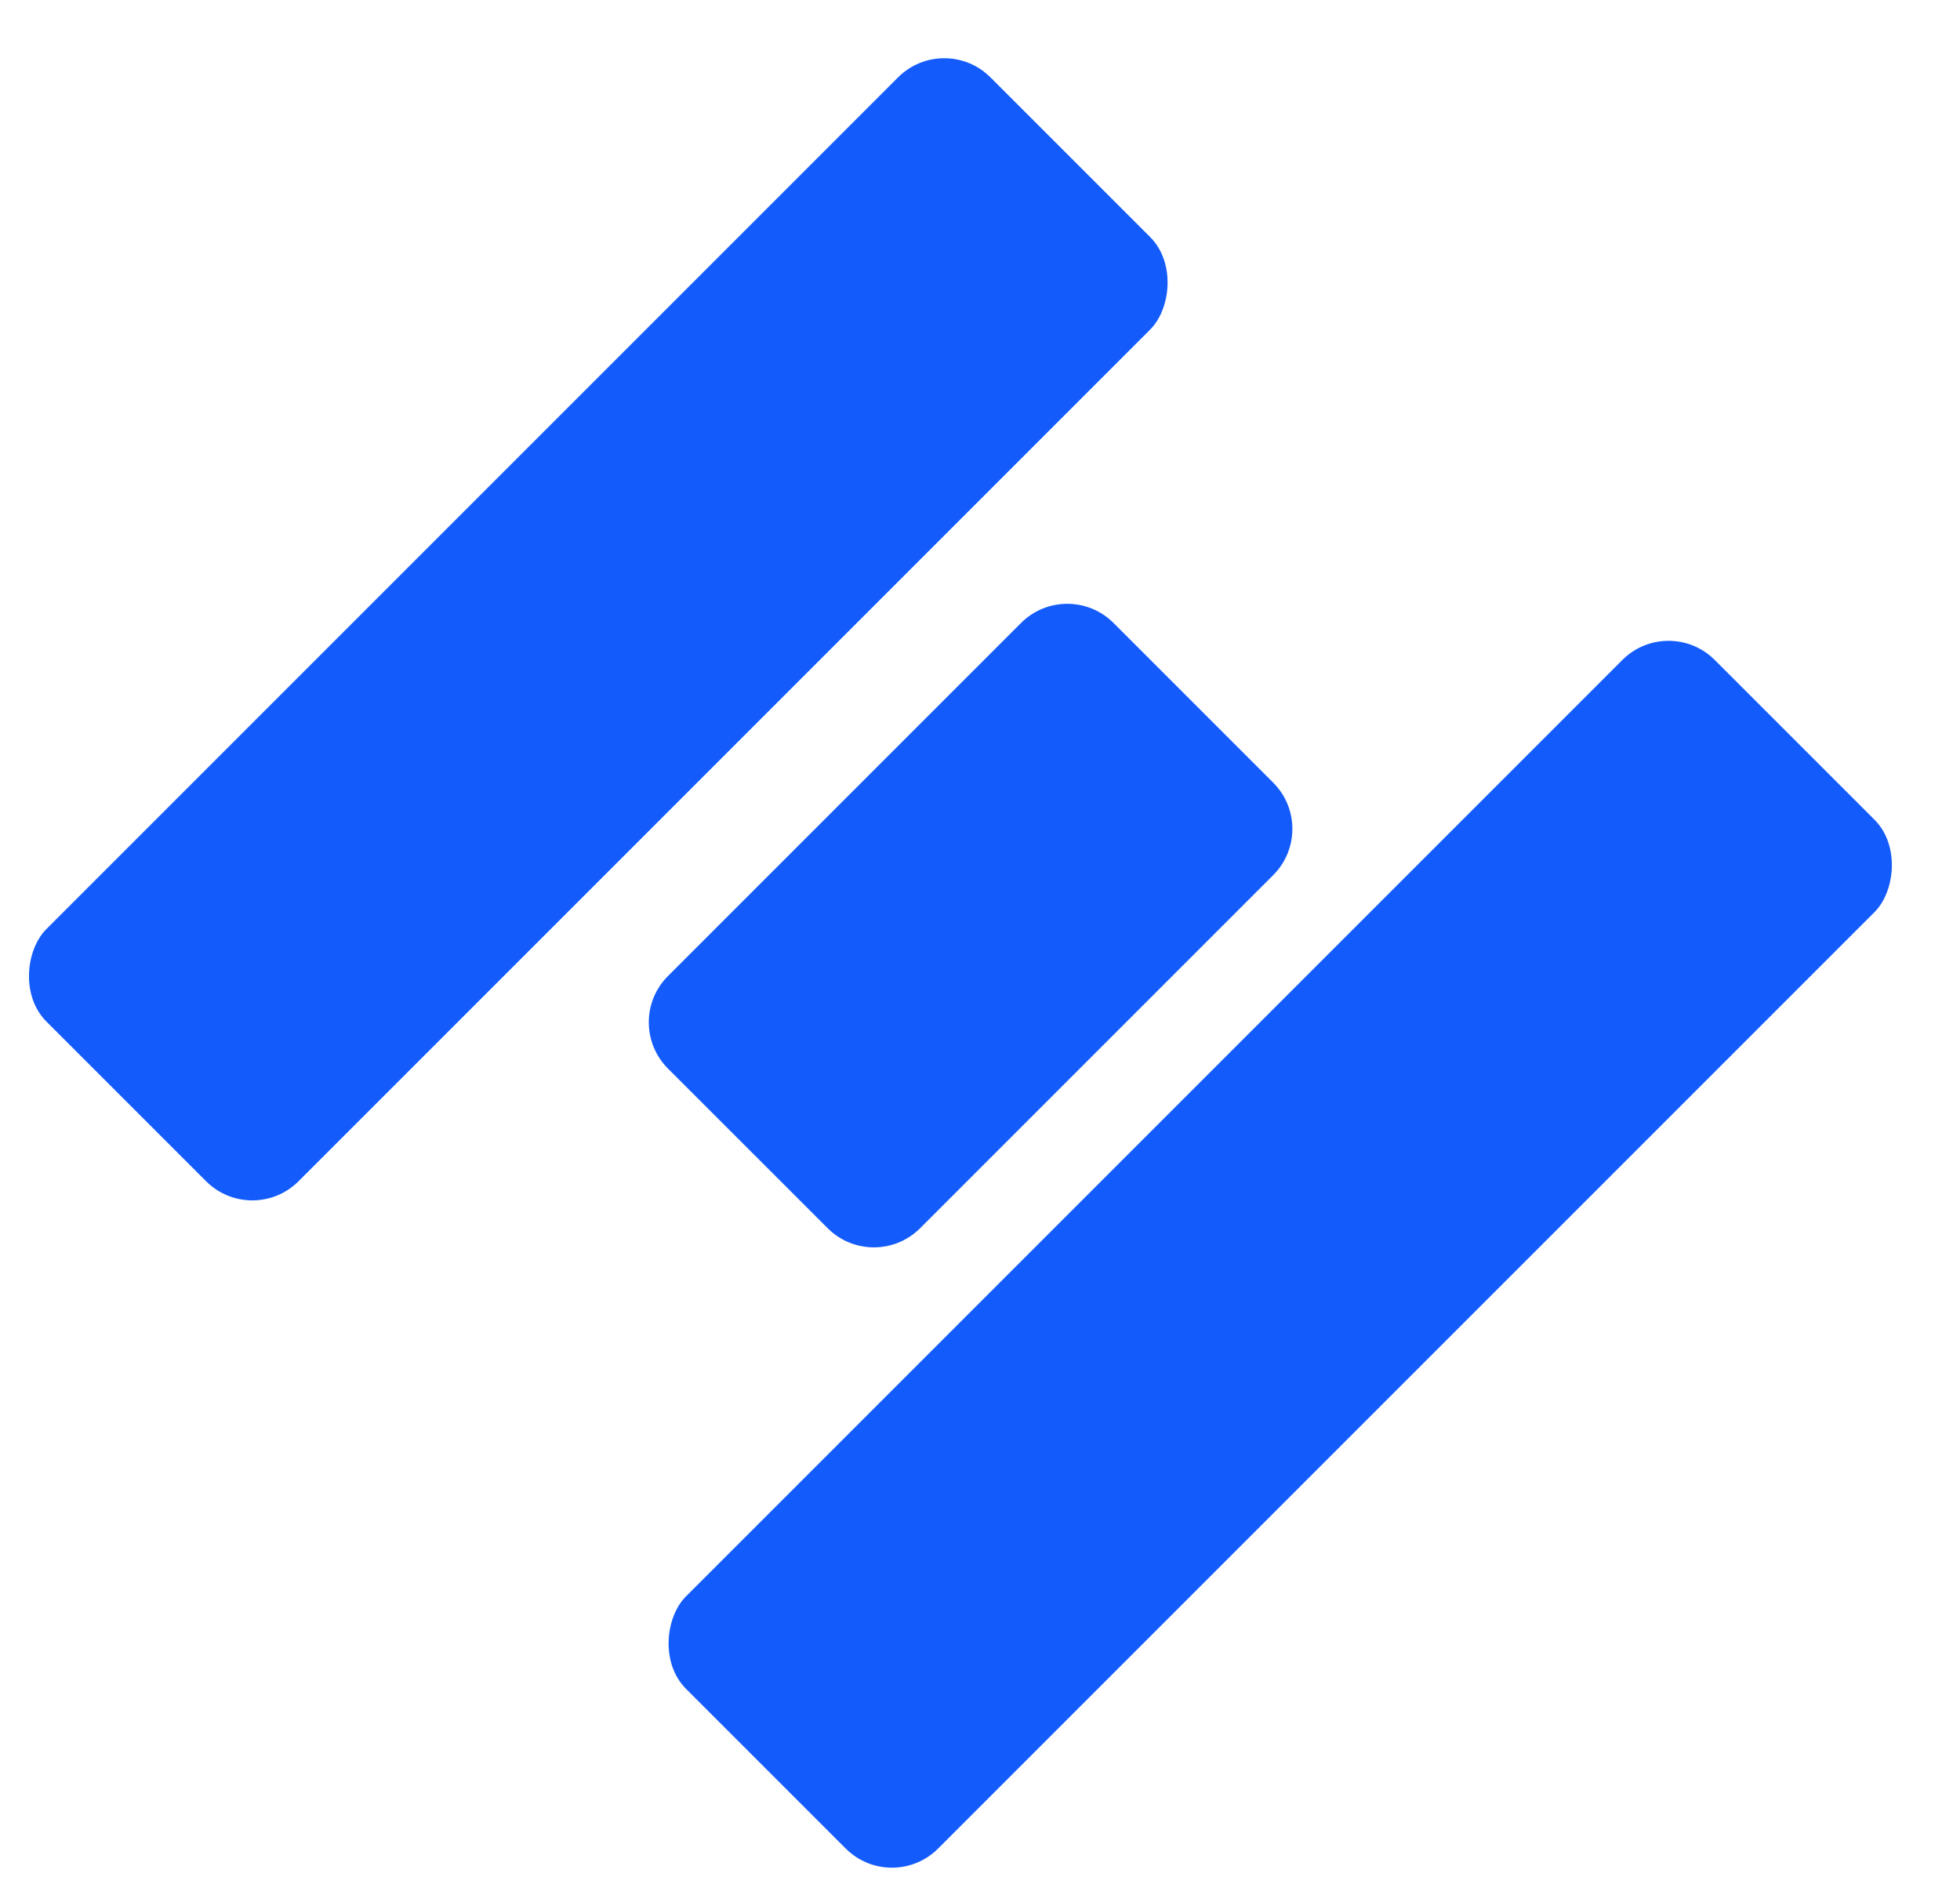
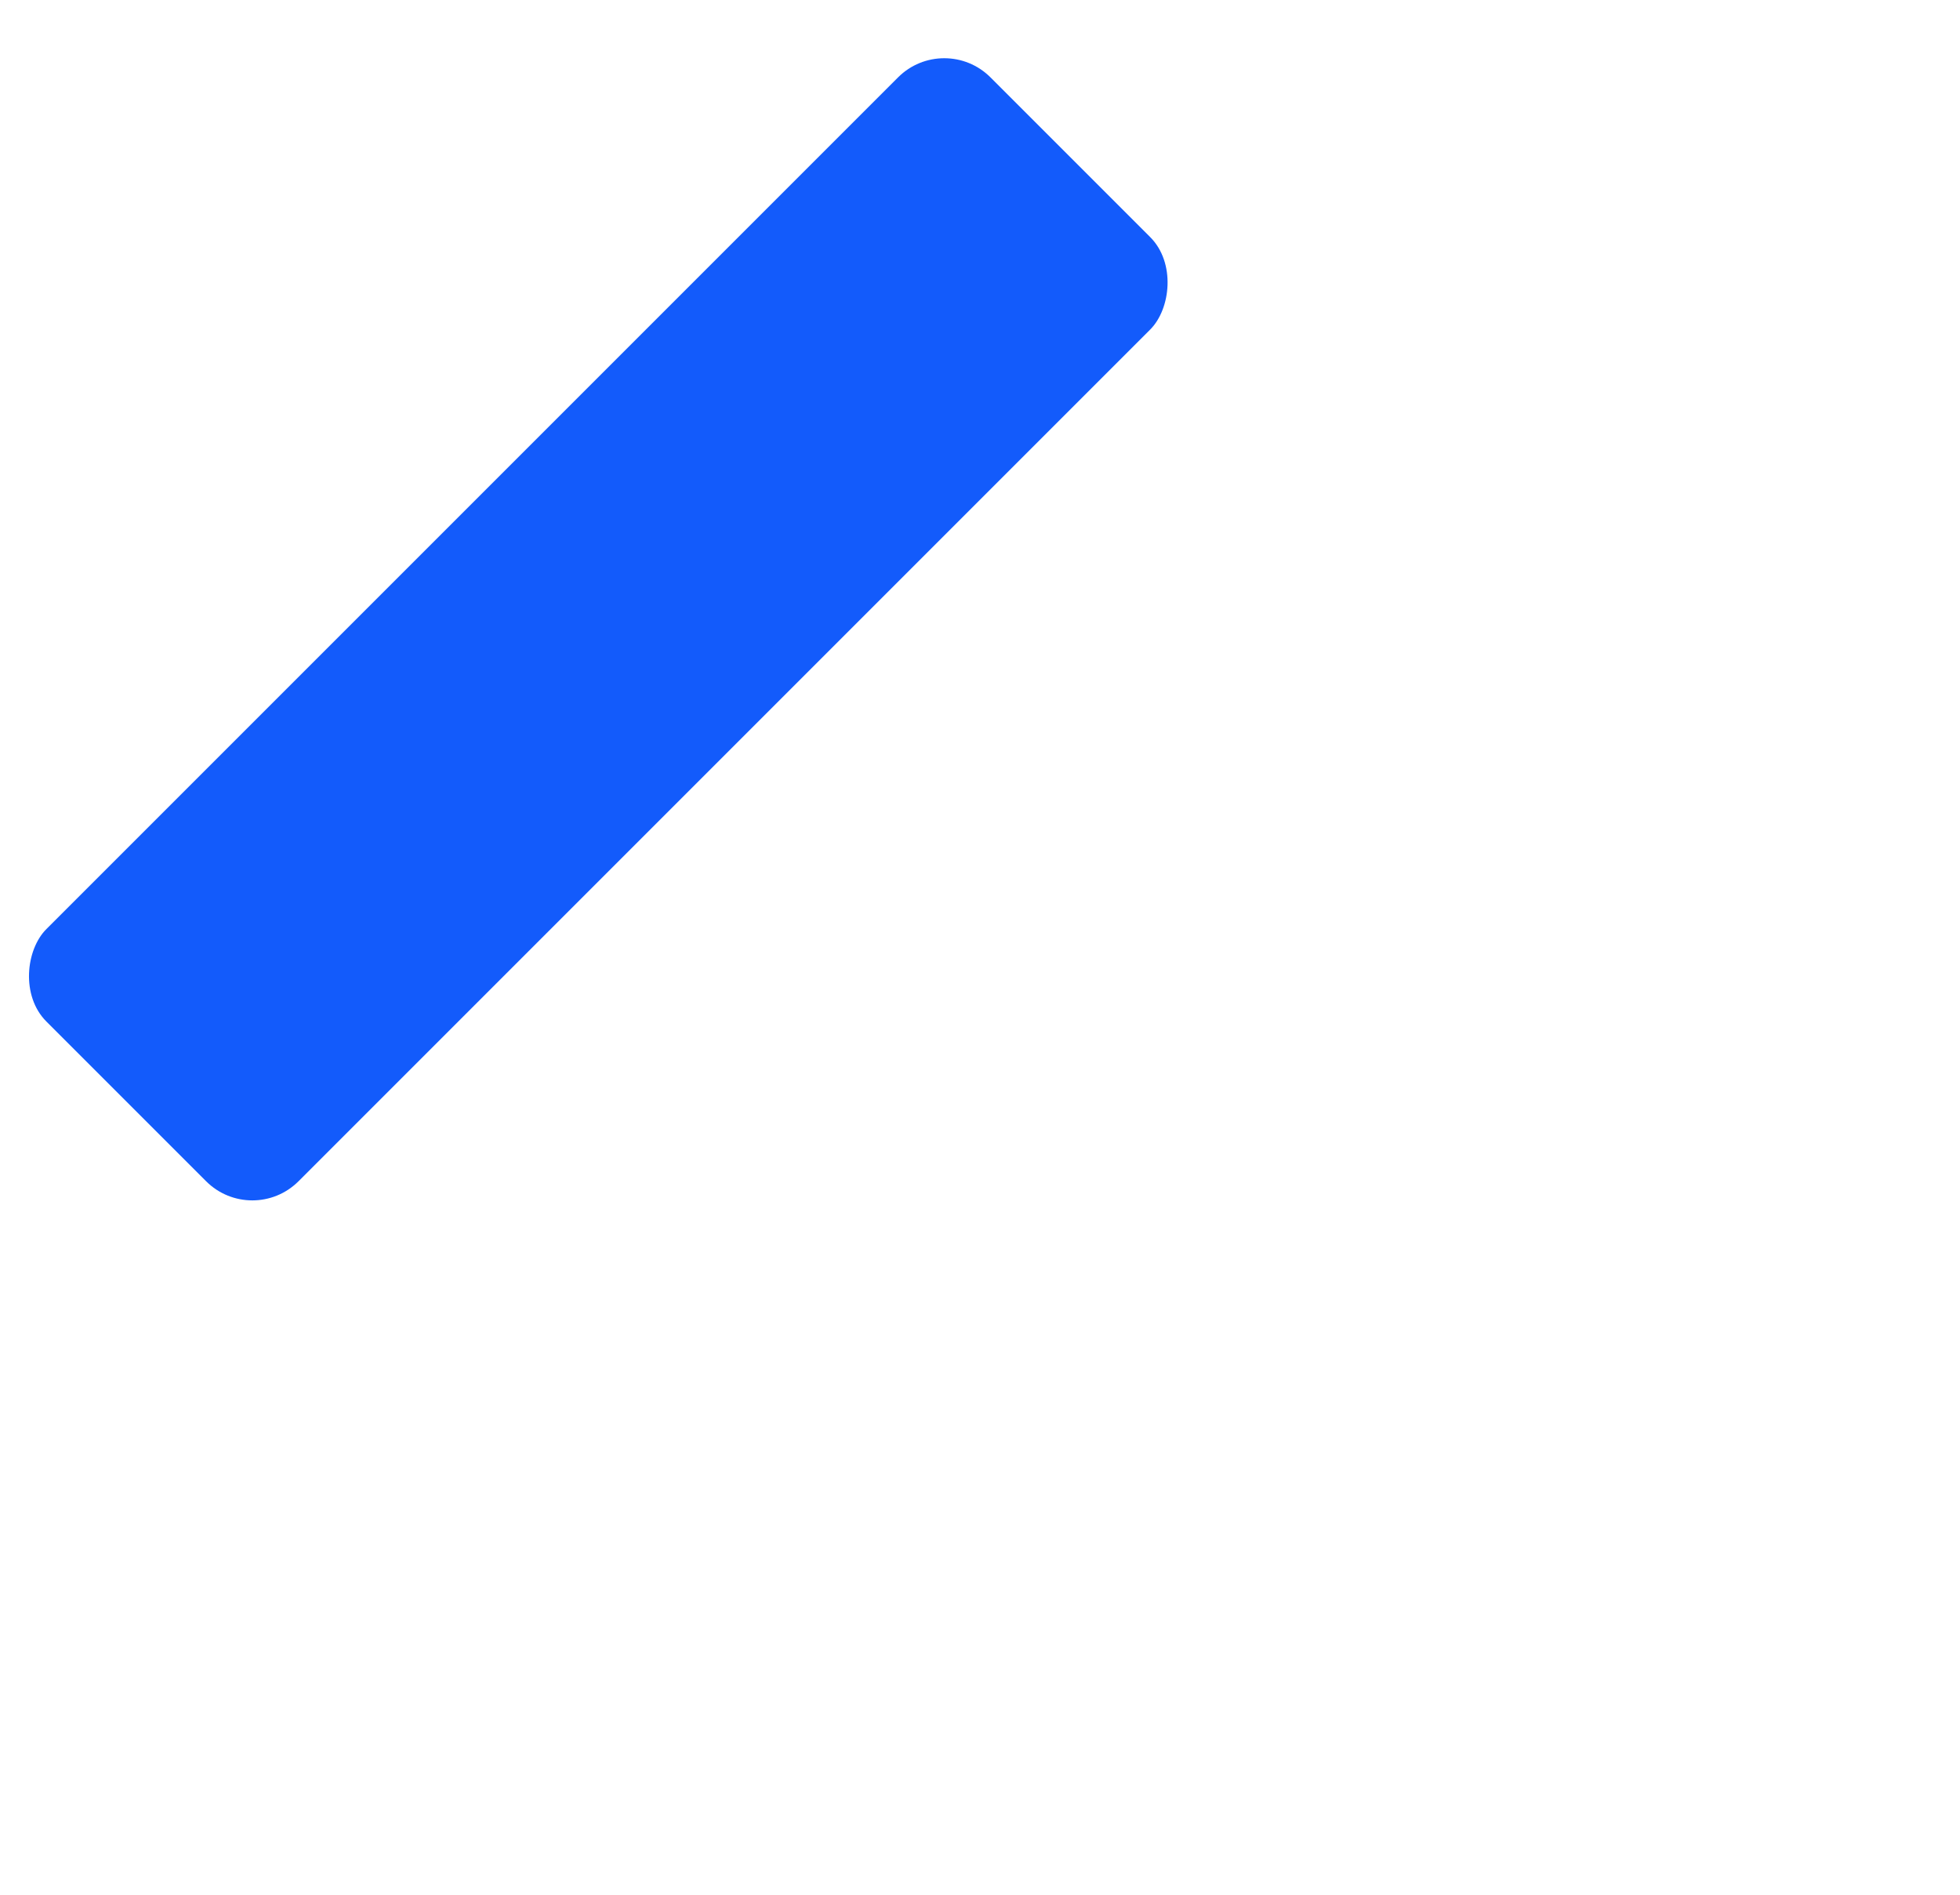
<svg xmlns="http://www.w3.org/2000/svg" width="30" height="29" viewBox="0 0 30 29" fill="none">
-   <path d="M15.629 9.534C16.019 9.144 16.652 9.144 17.043 9.534L19.488 11.979C19.879 12.37 19.879 13.003 19.488 13.394L14.083 18.799C13.692 19.189 13.059 19.189 12.669 18.799L10.223 16.354C9.833 15.963 9.833 15.33 10.223 14.94L15.629 9.534Z" fill="#135BFB" />
  <rect x="14.453" y="0.477" width="5.458" height="20.436" rx="1" transform="rotate(45 14.453 0.477)" fill="#135BFB" />
-   <rect x="25.539" y="9.394" width="5.458" height="22.269" rx="1" transform="rotate(45 25.539 9.394)" fill="#135BFB" />
</svg>